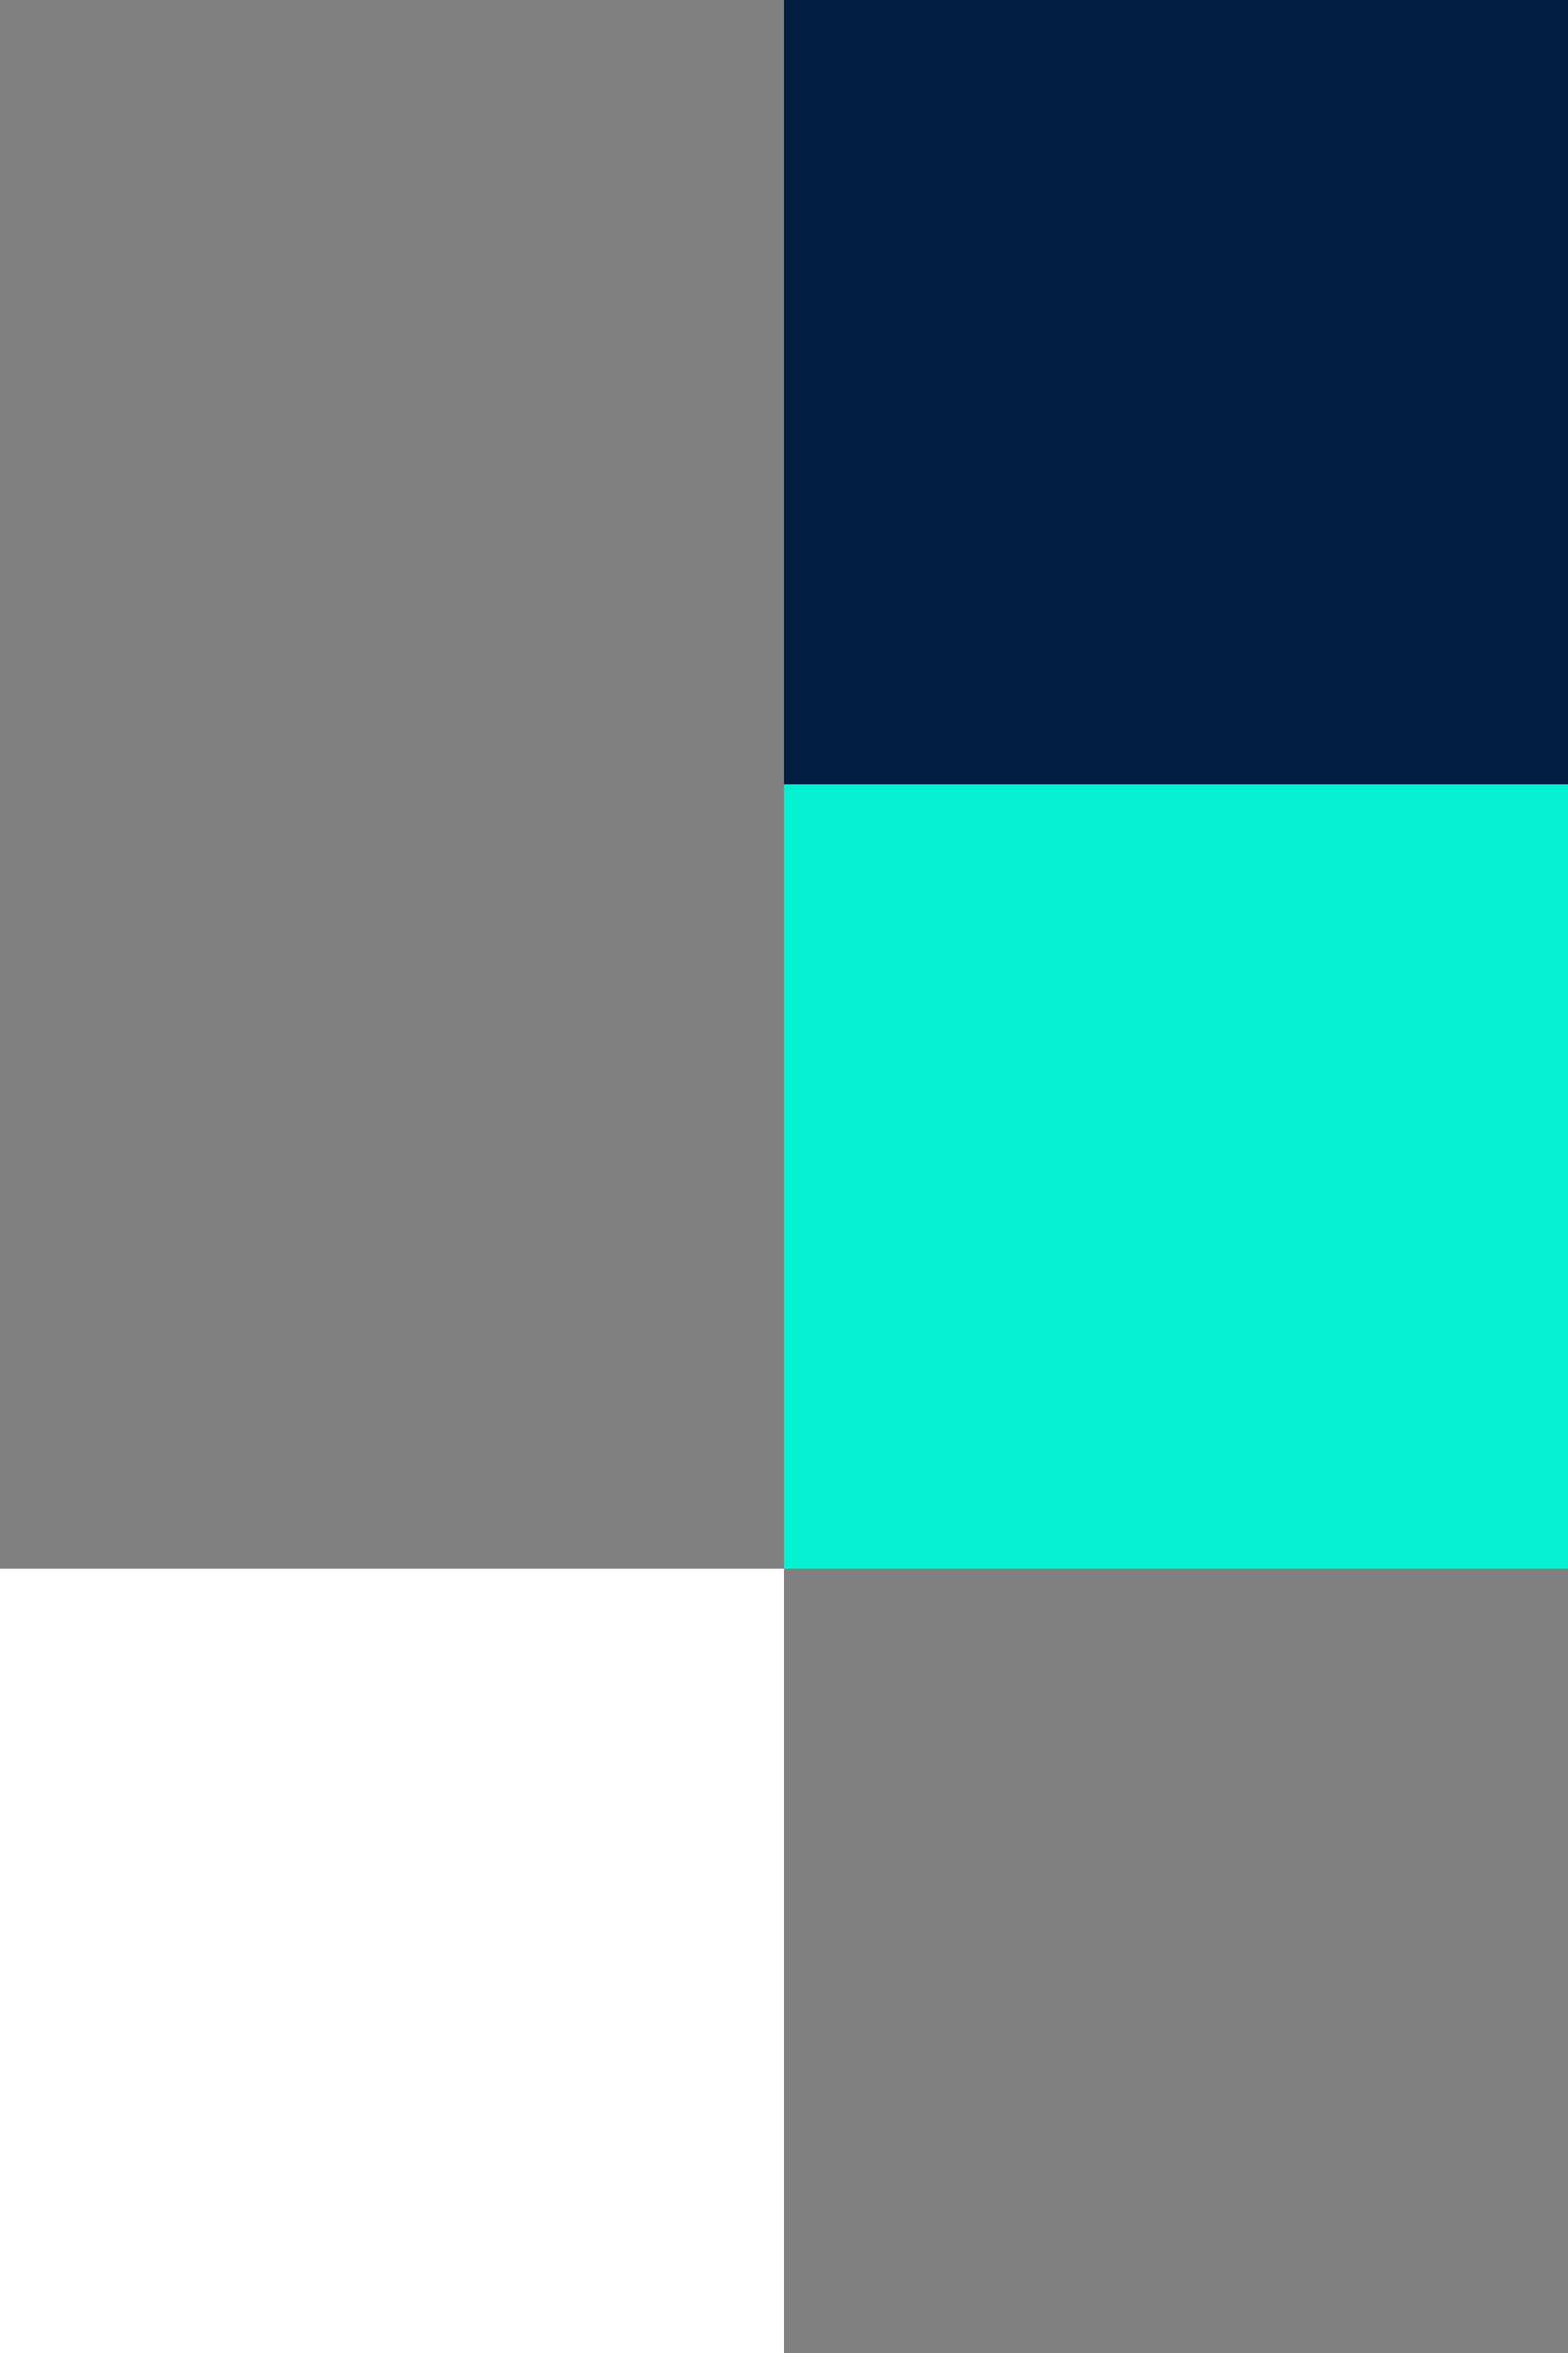
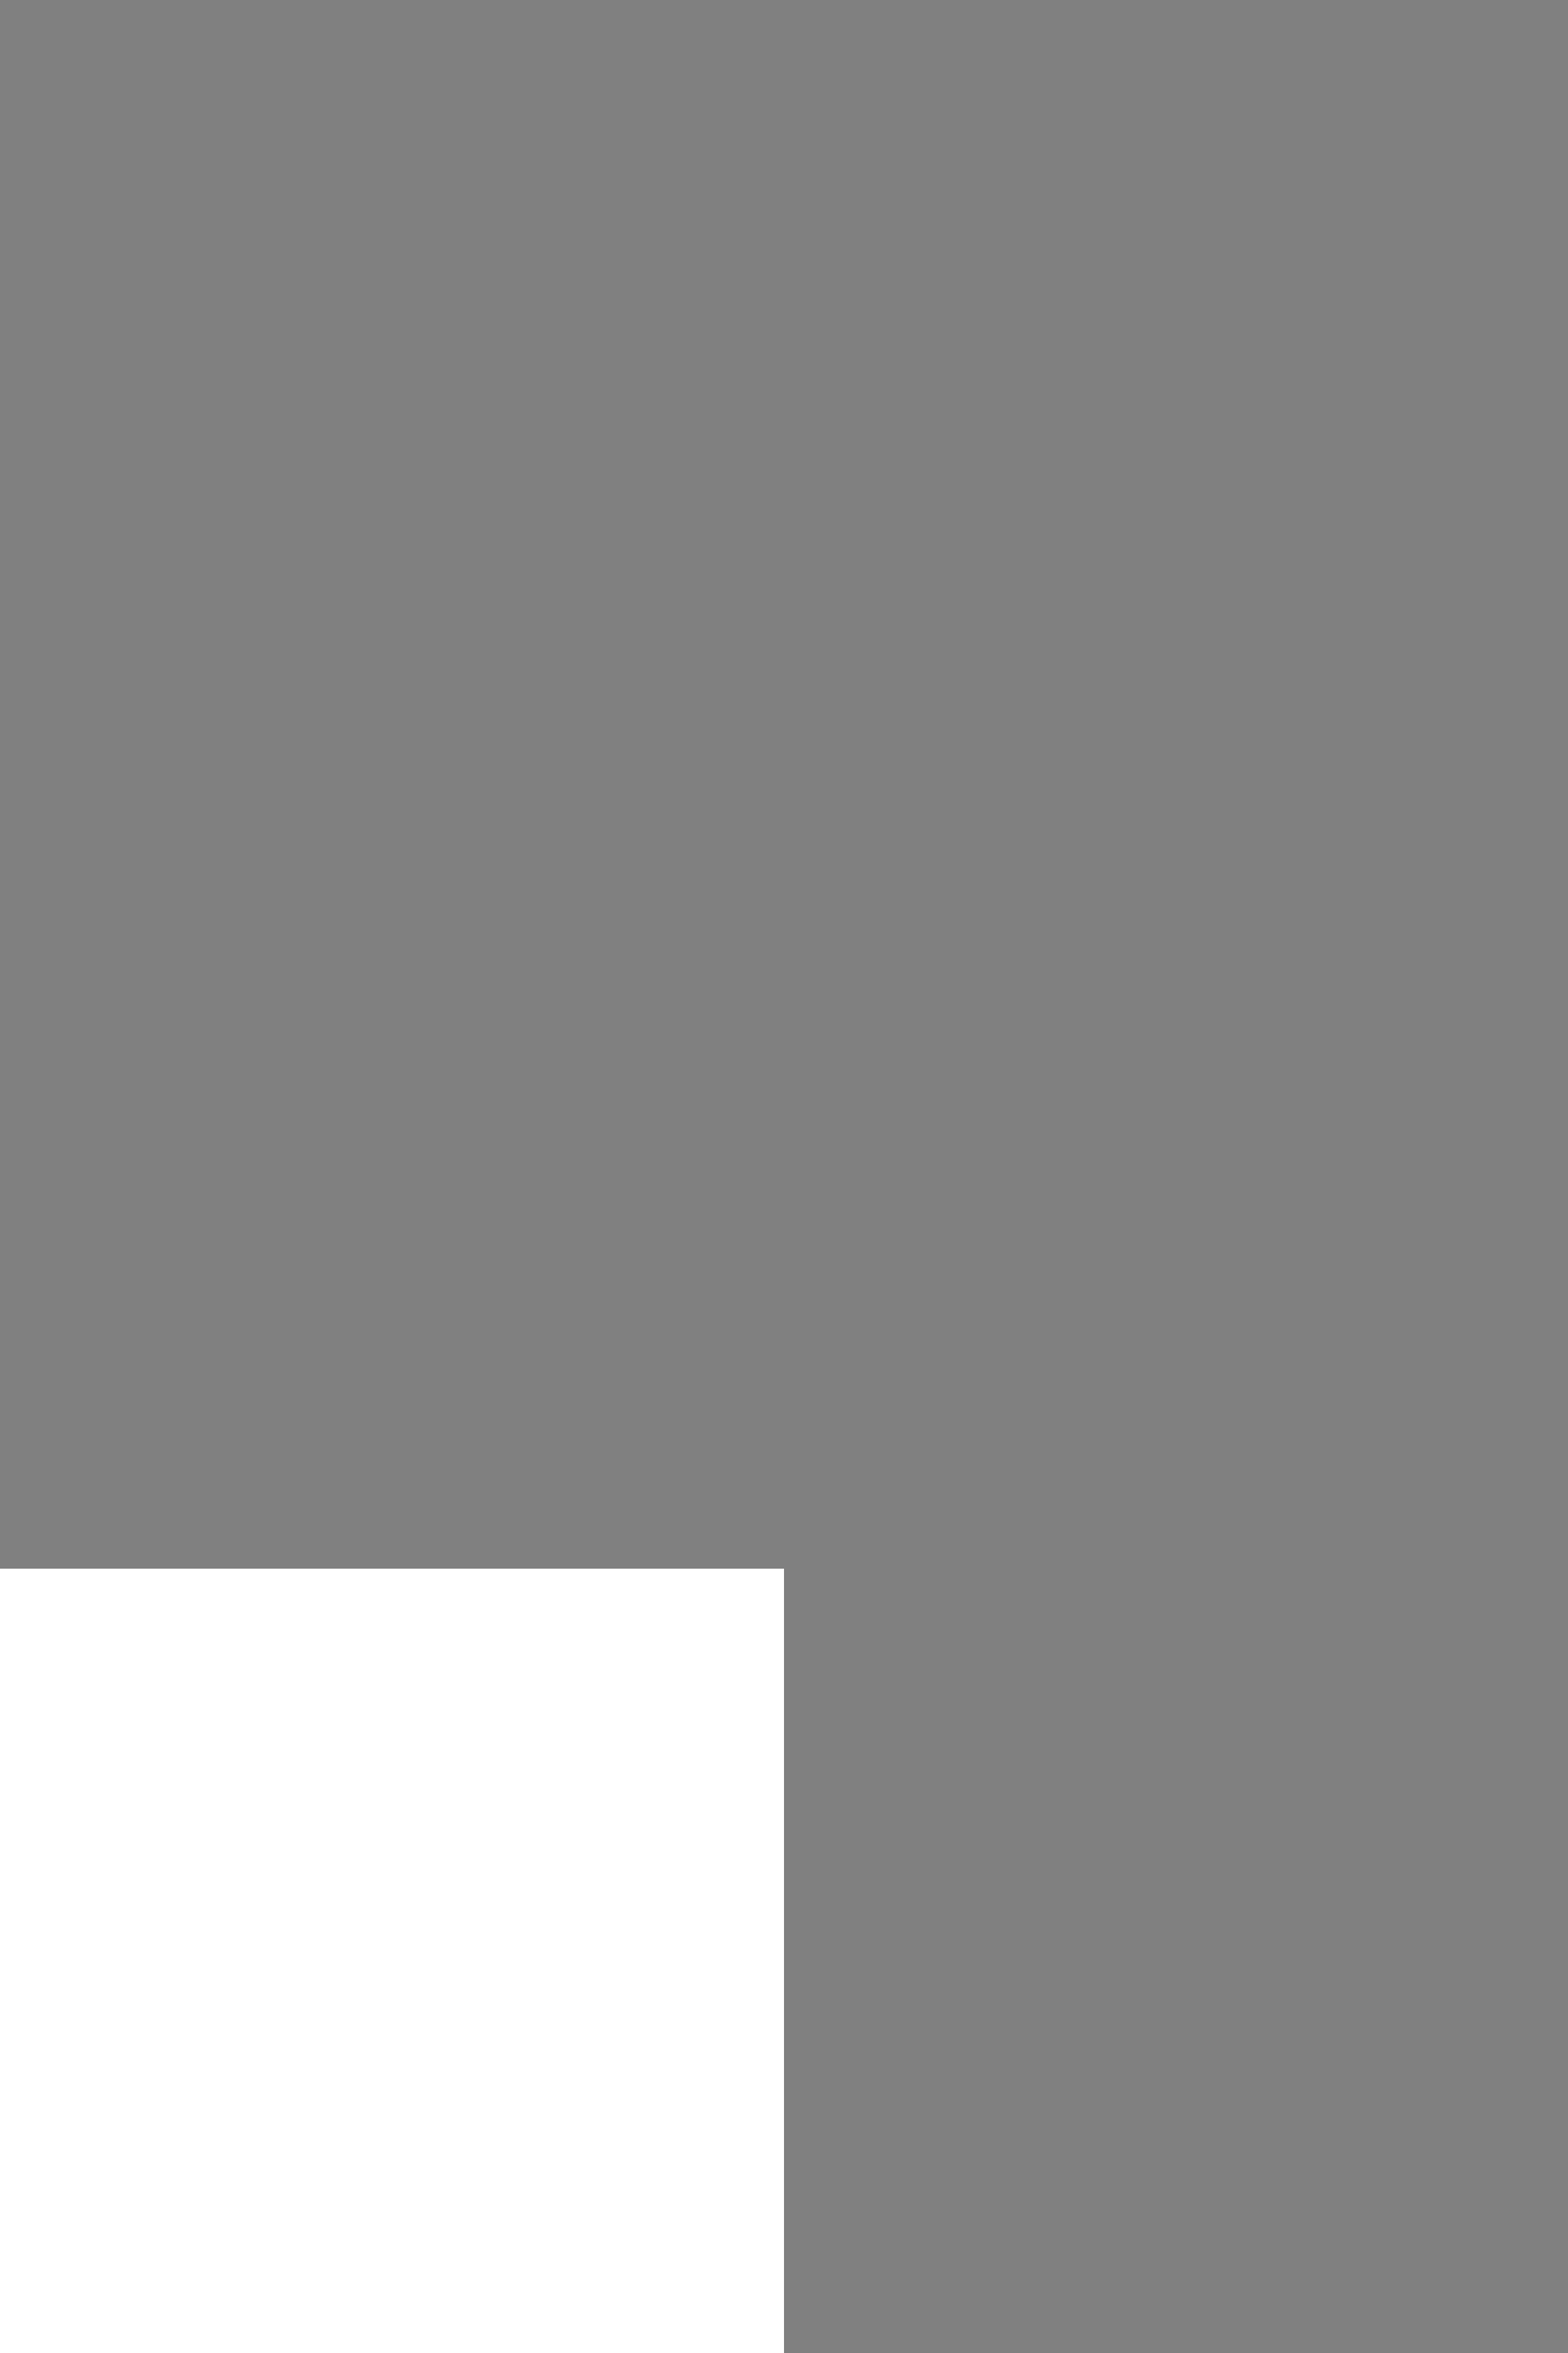
<svg xmlns="http://www.w3.org/2000/svg" width="244" height="366" viewBox="0 0 244 366" fill="none">
  <rect x="0" y="0" width="244" height="366" fill="#808080" stroke="none" />
  <rect y="244" width="122" height="122" fill="white" />
-   <rect x="122" y="122" width="122" height="122" fill="#05F2D2" />
-   <rect x="122" width="122" height="122" fill="#011E41" />
  <rect y="244" width="122" height="122" fill="white" />
-   <rect x="122" y="122" width="122" height="122" fill="#05F2D2" />
</svg>